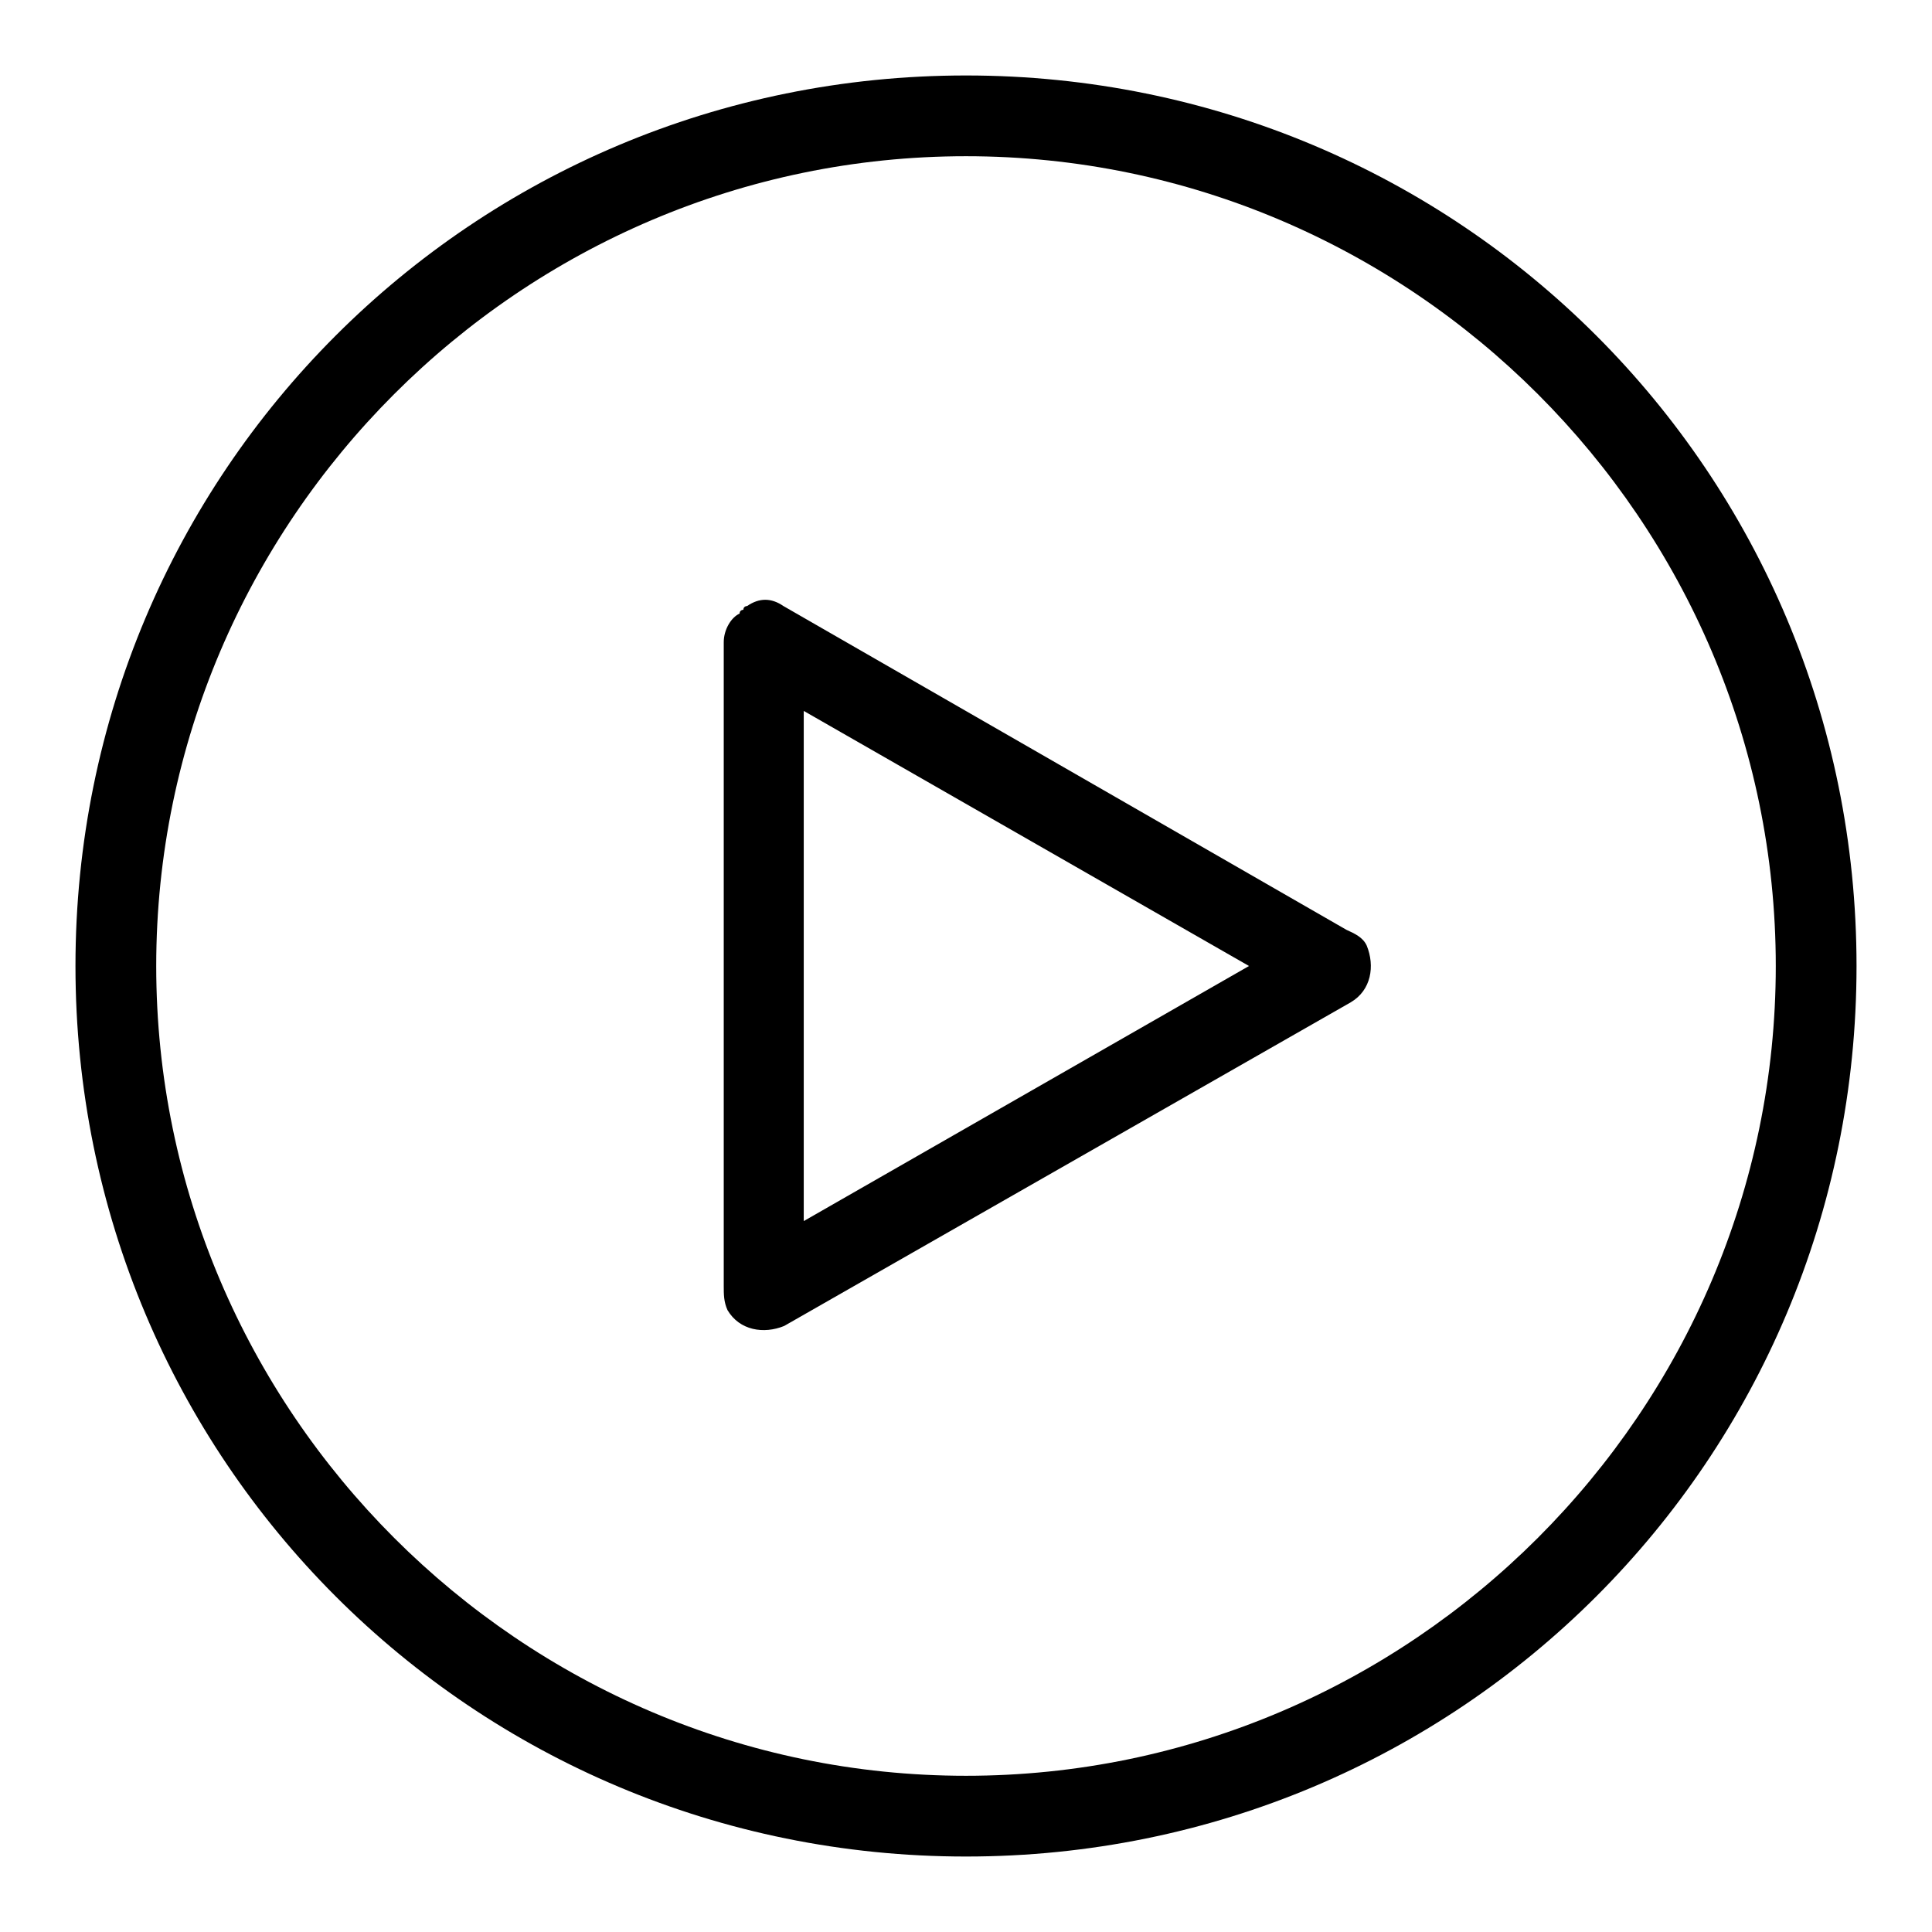
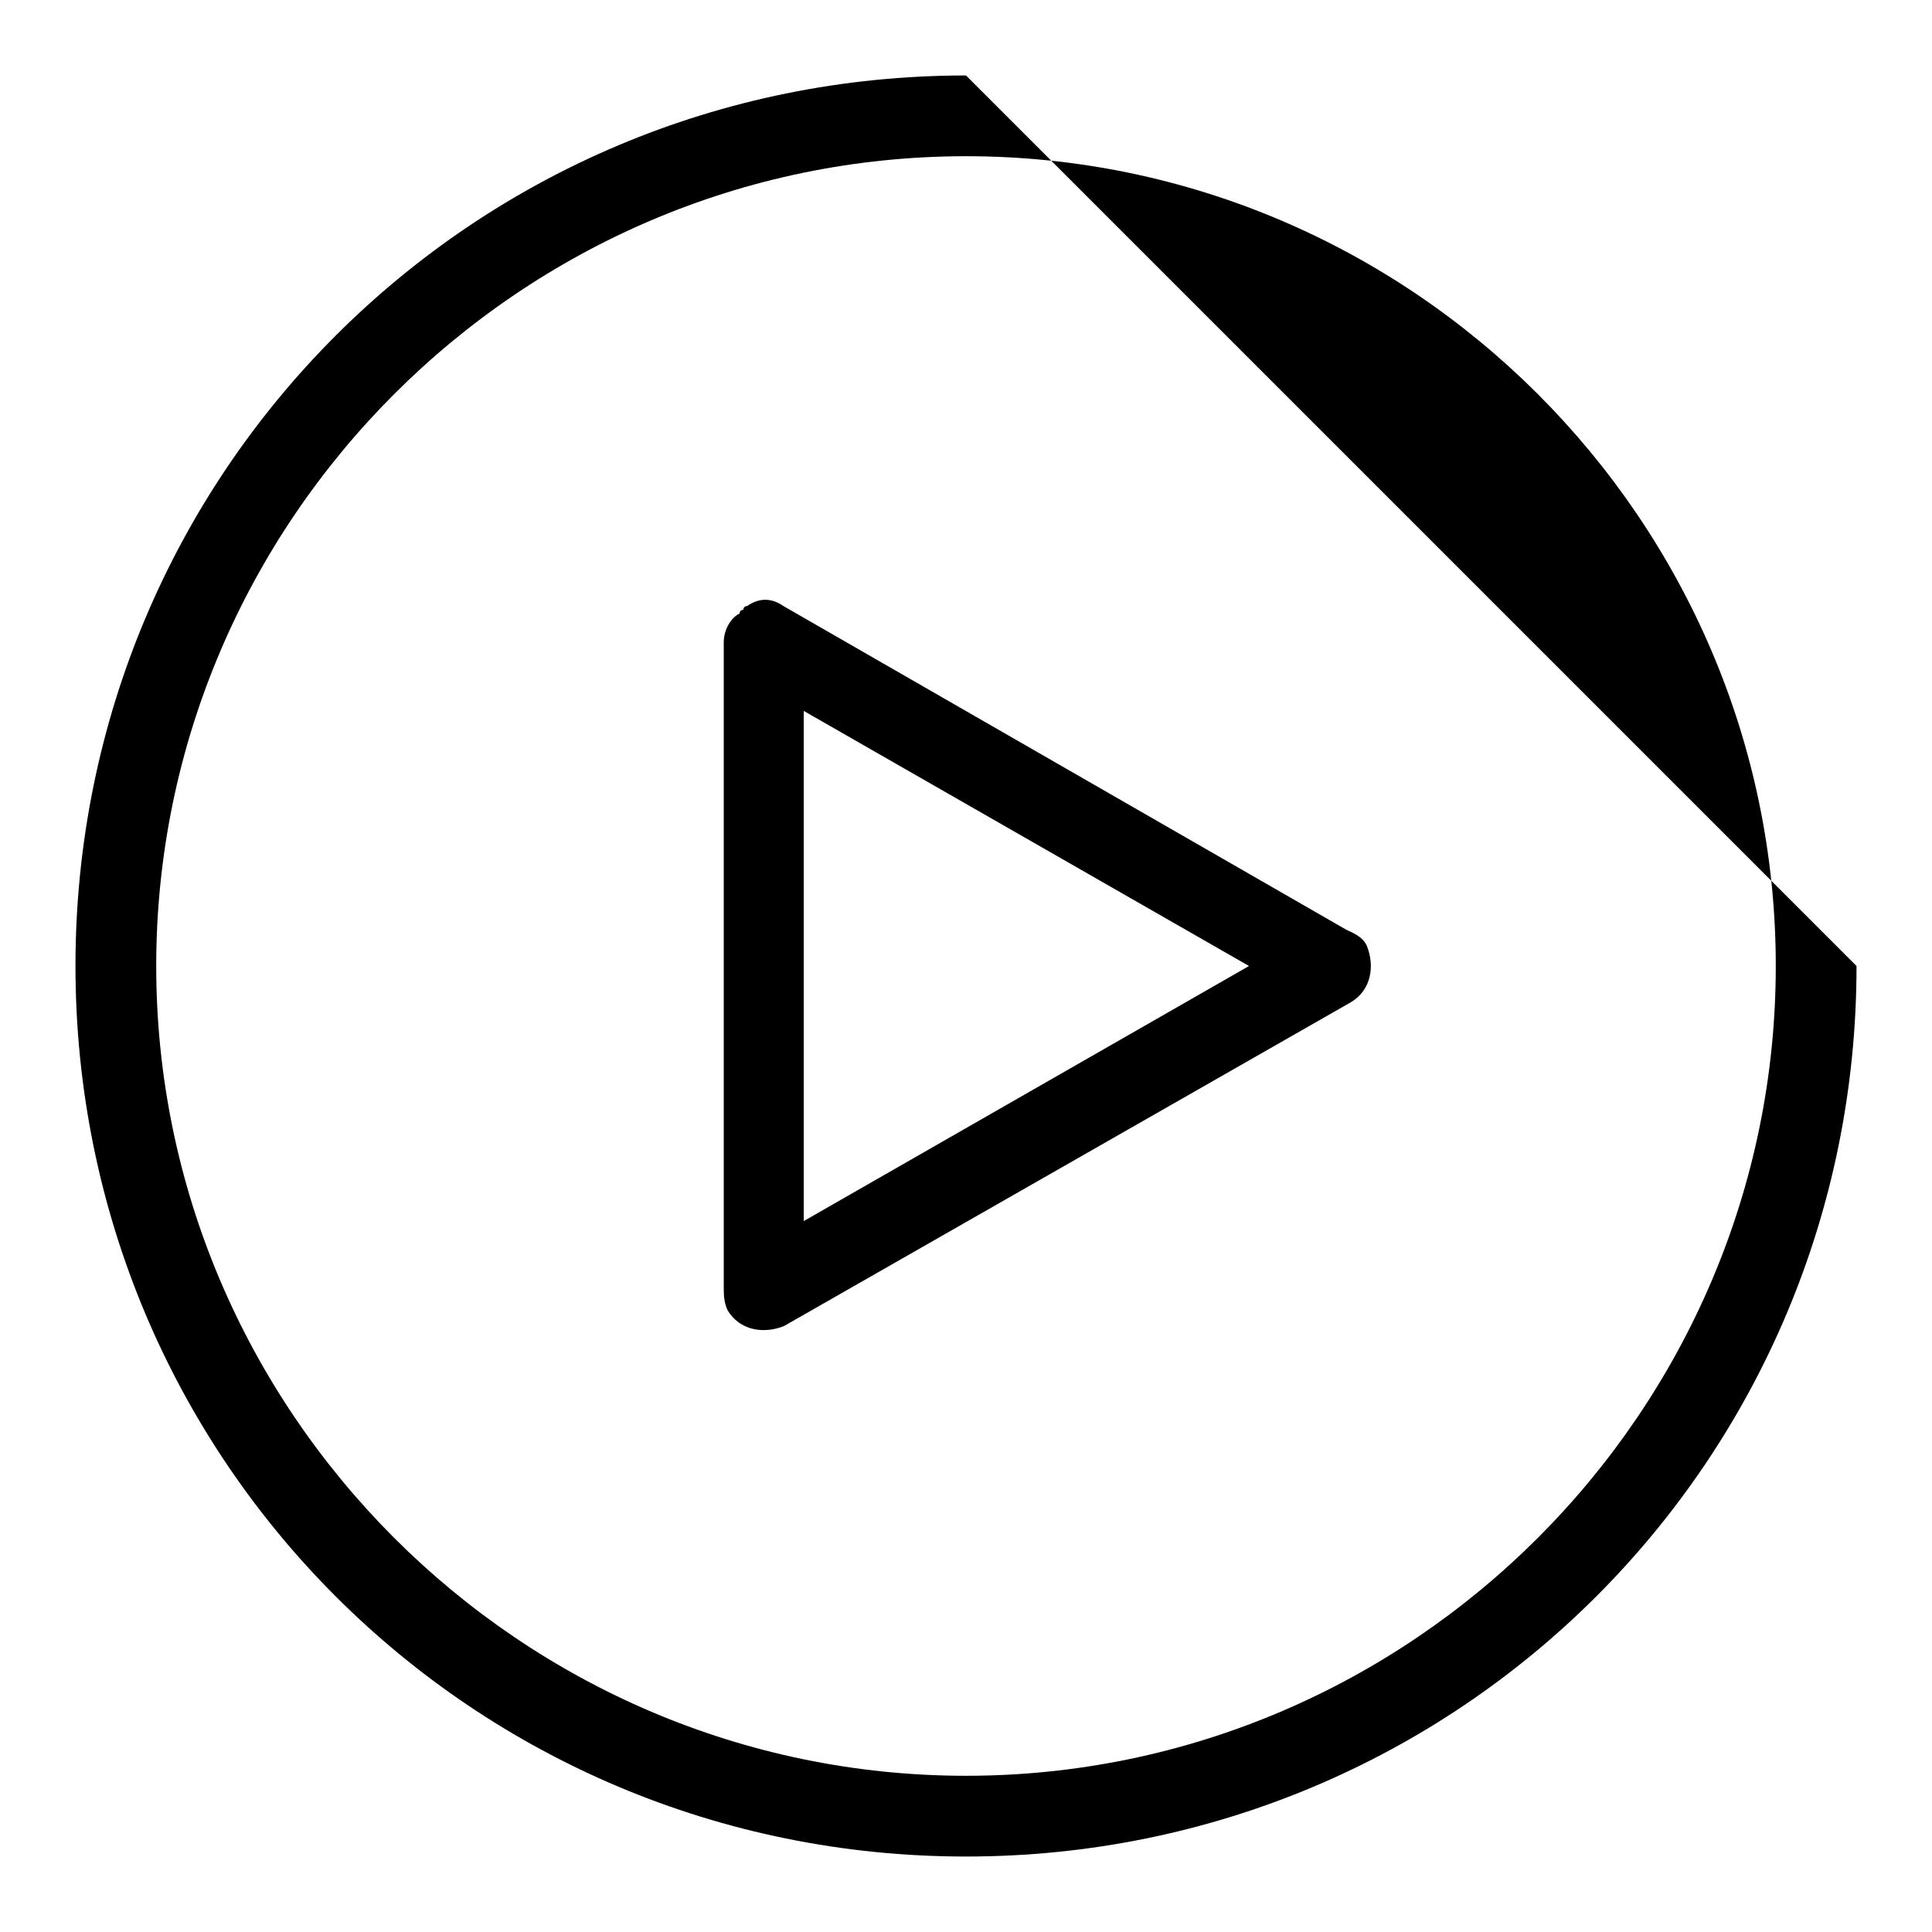
<svg xmlns="http://www.w3.org/2000/svg" version="1.1" x="0px" y="0px" viewBox="0 0 256 256" enable-background="new 0 0 256 256" xml:space="preserve">
  <g>
-     <path fill="#000000" d="M128,10C62.6,10,10,62.6,10,128s52.6,118,118,118s118-52.6,118-118S193.4,10,128,10z M128,235.3 C69,235.3,20.7,187,20.7,128S69,20.7,128,20.7S235.3,69,235.3,128S187,235.3,128,235.3z M178.4,123.2l-74.6-42.9 c-1.6-1.1-3.2-1.1-4.8,0c0,0-0.5,0-0.5,0.5c0,0-0.5,0-0.5,0.5c-1.1,0.5-2.1,2.1-2.1,3.8v85.3c0,1.1,0,2.1,0.5,3.2 c1.6,2.7,4.8,3.2,7.5,2.1l75.1-42.9c2.7-1.6,3.2-4.8,2.1-7.5C180.6,124.2,179.5,123.7,178.4,123.2z M106.5,161.8V94.2l59,33.8 L106.5,161.8z" />
+     <path fill="#000000" d="M128,10C62.6,10,10,62.6,10,128s52.6,118,118,118s118-52.6,118-118z M128,235.3 C69,235.3,20.7,187,20.7,128S69,20.7,128,20.7S235.3,69,235.3,128S187,235.3,128,235.3z M178.4,123.2l-74.6-42.9 c-1.6-1.1-3.2-1.1-4.8,0c0,0-0.5,0-0.5,0.5c0,0-0.5,0-0.5,0.5c-1.1,0.5-2.1,2.1-2.1,3.8v85.3c0,1.1,0,2.1,0.5,3.2 c1.6,2.7,4.8,3.2,7.5,2.1l75.1-42.9c2.7-1.6,3.2-4.8,2.1-7.5C180.6,124.2,179.5,123.7,178.4,123.2z M106.5,161.8V94.2l59,33.8 L106.5,161.8z" />
  </g>
</svg>